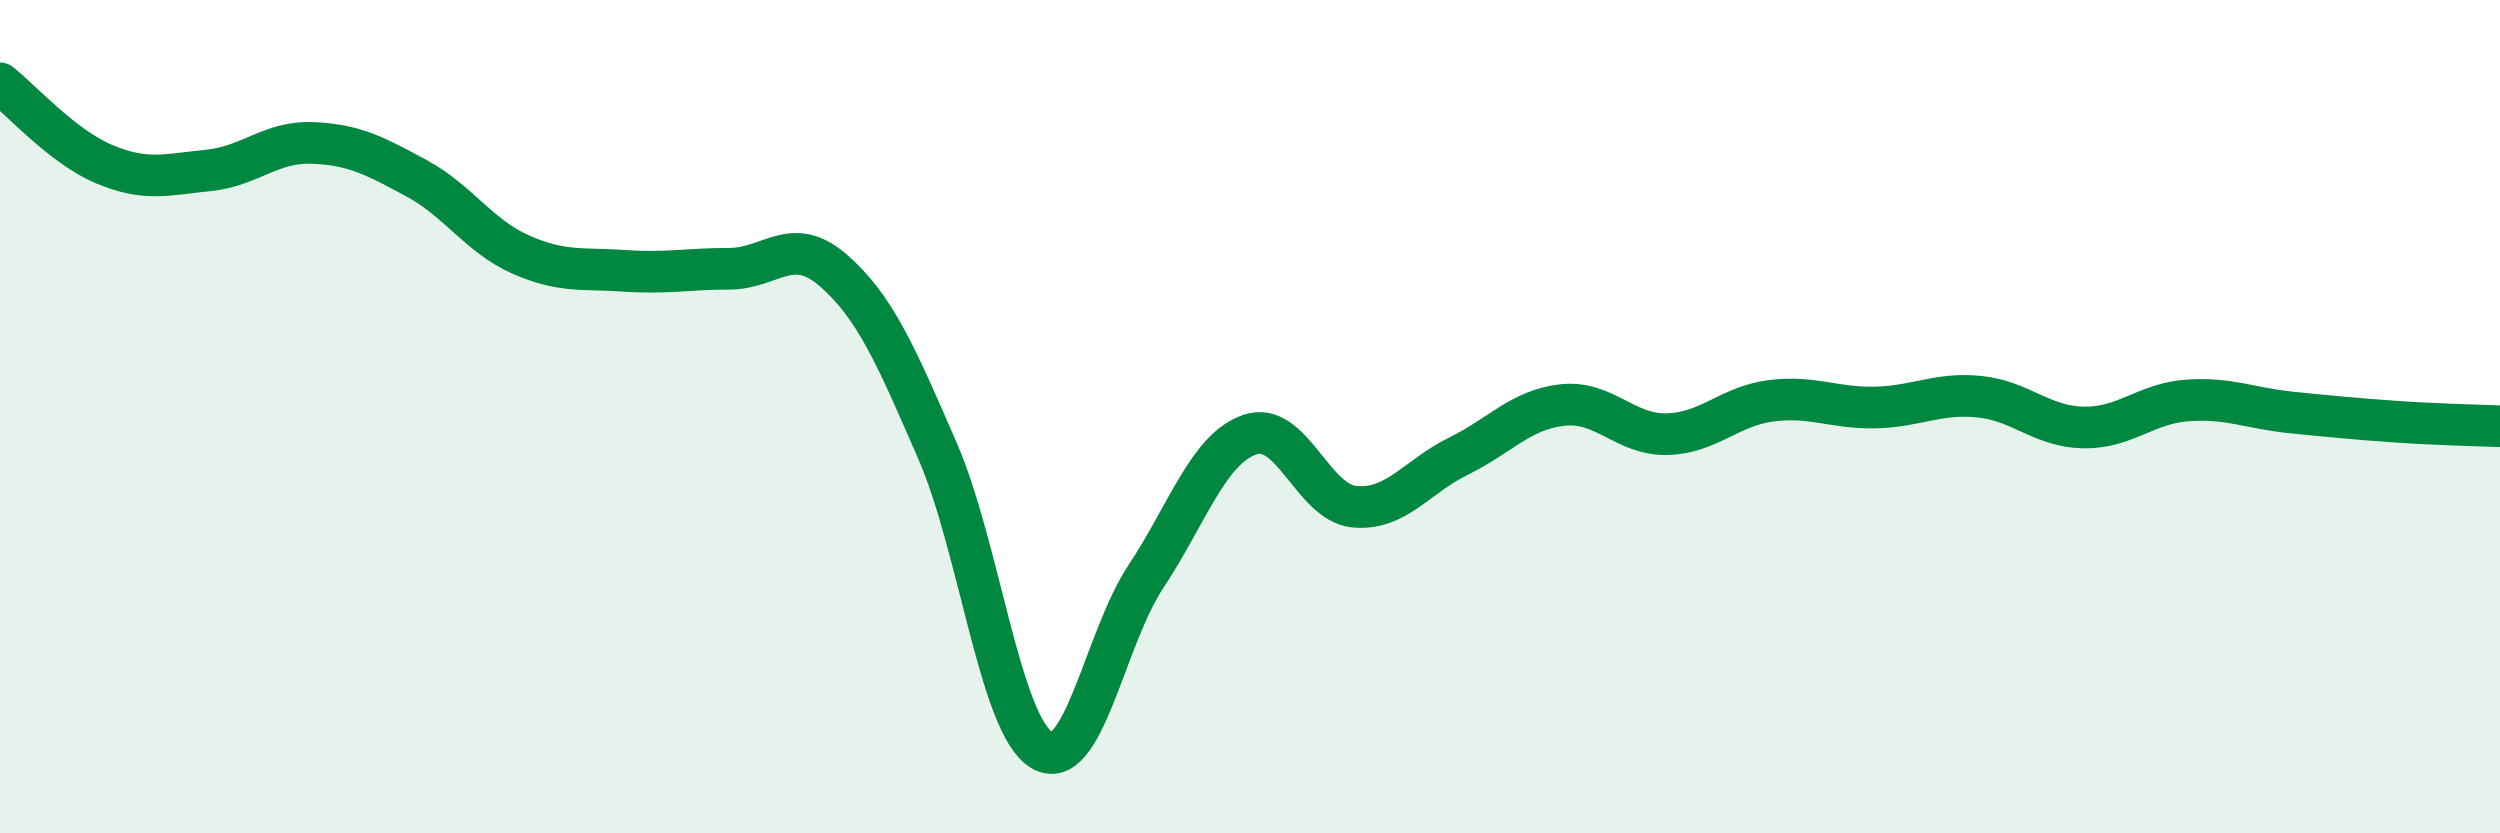
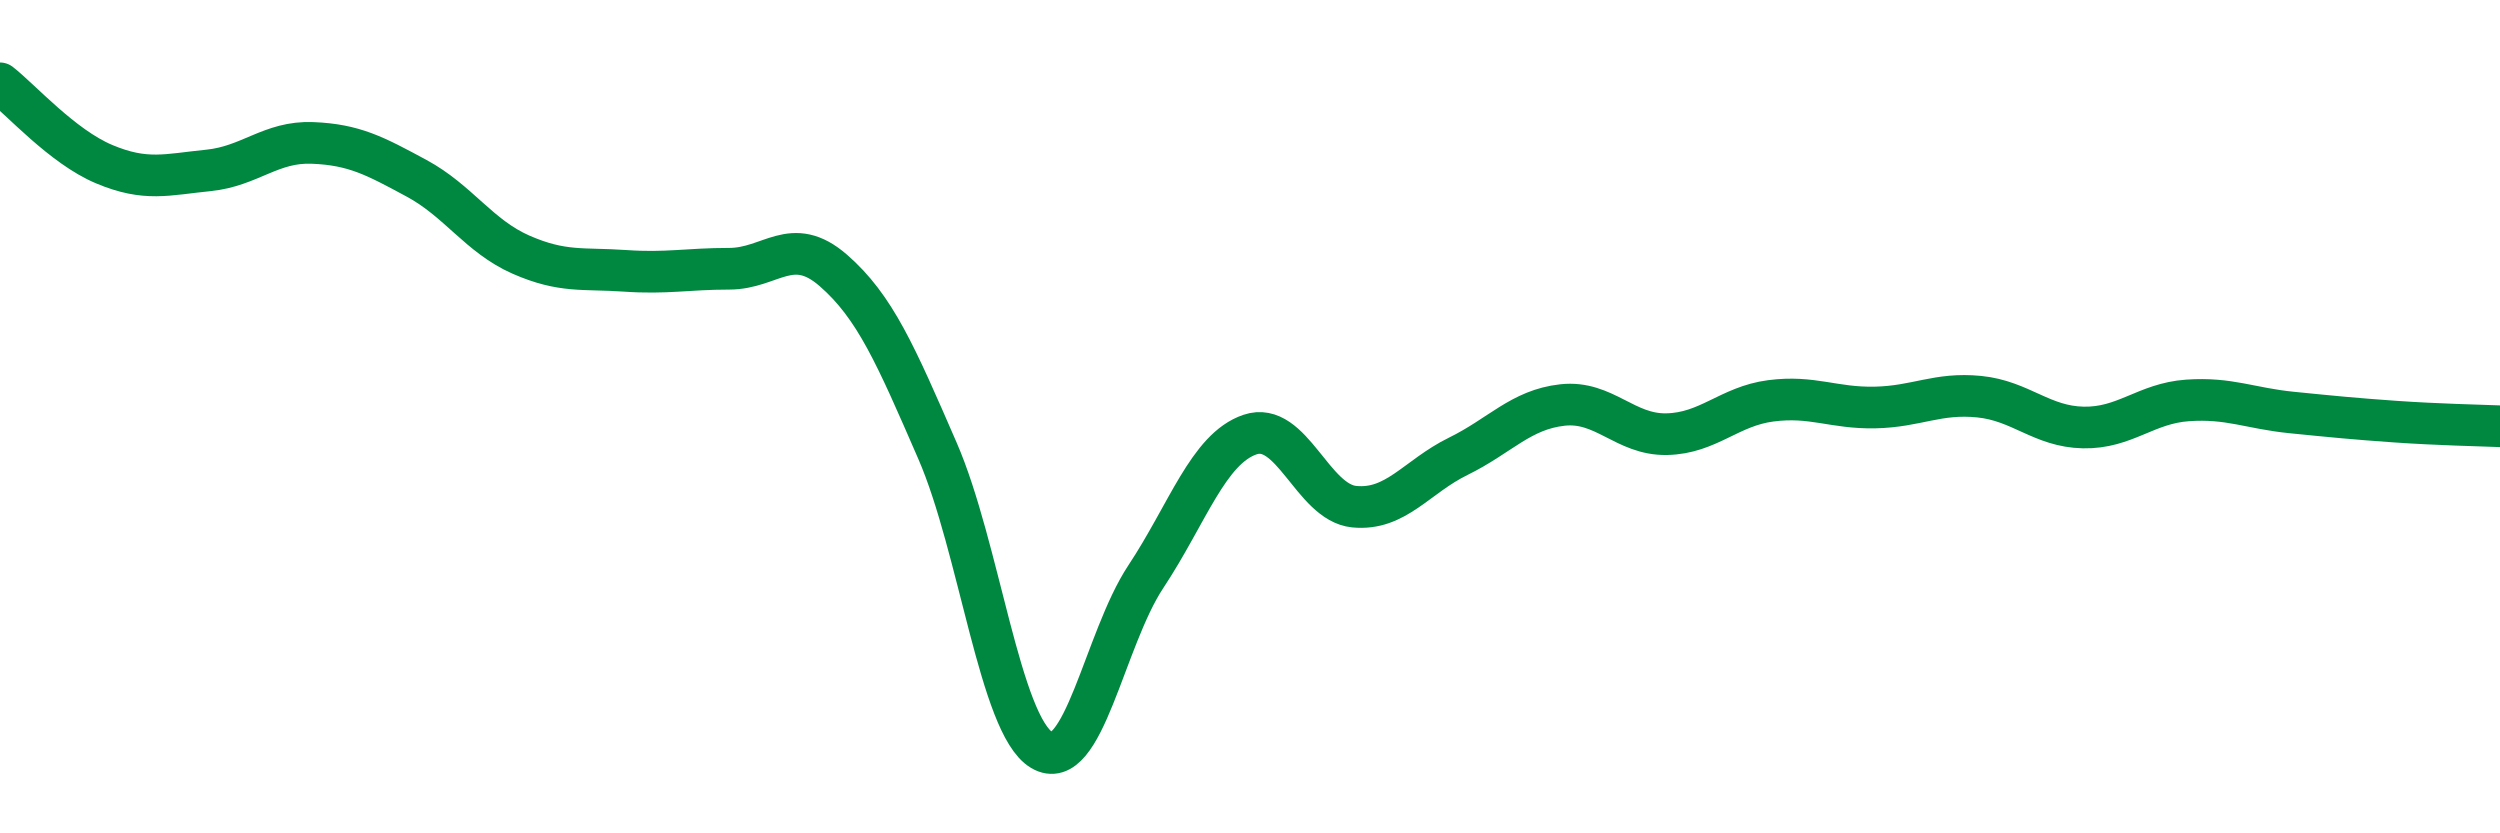
<svg xmlns="http://www.w3.org/2000/svg" width="60" height="20" viewBox="0 0 60 20">
-   <path d="M 0,2 C 0.5,2.39 1.5,3.52 2.5,3.94 C 3.5,4.36 4,4.19 5,4.09 C 6,3.99 6.5,3.39 7.5,3.43 C 8.5,3.47 9,3.74 10,4.28 C 11,4.82 11.5,5.67 12.5,6.11 C 13.5,6.55 14,6.43 15,6.5 C 16,6.57 16.5,6.45 17.5,6.45 C 18.5,6.45 19,5.62 20,6.49 C 21,7.36 21.5,8.52 22.5,10.82 C 23.5,13.12 24,17.4 25,18 C 26,18.6 26.5,15.35 27.5,13.84 C 28.5,12.33 29,10.77 30,10.43 C 31,10.09 31.5,12.06 32.5,12.16 C 33.5,12.26 34,11.44 35,10.95 C 36,10.46 36.5,9.83 37.5,9.72 C 38.5,9.61 39,10.44 40,10.42 C 41,10.4 41.5,9.75 42.5,9.62 C 43.5,9.49 44,9.8 45,9.78 C 46,9.76 46.5,9.42 47.5,9.52 C 48.5,9.62 49,10.24 50,10.26 C 51,10.28 51.5,9.68 52.5,9.61 C 53.5,9.54 54,9.8 55,9.9 C 56,10 56.5,10.05 57.5,10.12 C 58.5,10.19 59.5,10.21 60,10.23L60 20L0 20Z" fill="#008740" opacity="0.1" stroke-linecap="round" stroke-linejoin="round" />
  <path d="M 0,2 C 0.5,2.39 1.5,3.52 2.5,3.94 C 3.5,4.36 4,4.19 5,4.09 C 6,3.99 6.5,3.39 7.5,3.43 C 8.5,3.47 9,3.74 10,4.28 C 11,4.82 11.5,5.67 12.5,6.11 C 13.5,6.55 14,6.43 15,6.5 C 16,6.57 16.5,6.45 17.5,6.45 C 18.5,6.45 19,5.62 20,6.49 C 21,7.36 21.5,8.52 22.5,10.82 C 23.5,13.12 24,17.4 25,18 C 26,18.6 26.5,15.35 27.5,13.84 C 28.5,12.33 29,10.77 30,10.43 C 31,10.09 31.5,12.06 32.5,12.16 C 33.5,12.26 34,11.44 35,10.95 C 36,10.46 36.5,9.83 37.5,9.72 C 38.5,9.61 39,10.44 40,10.42 C 41,10.4 41.5,9.75 42.5,9.62 C 43.5,9.49 44,9.8 45,9.78 C 46,9.76 46.5,9.42 47.5,9.52 C 48.5,9.62 49,10.24 50,10.26 C 51,10.28 51.5,9.68 52.5,9.61 C 53.5,9.54 54,9.8 55,9.9 C 56,10 56.5,10.05 57.5,10.12 C 58.5,10.19 59.5,10.21 60,10.23" stroke="#008740" stroke-width="1" fill="none" stroke-linecap="round" stroke-linejoin="round" />
</svg>